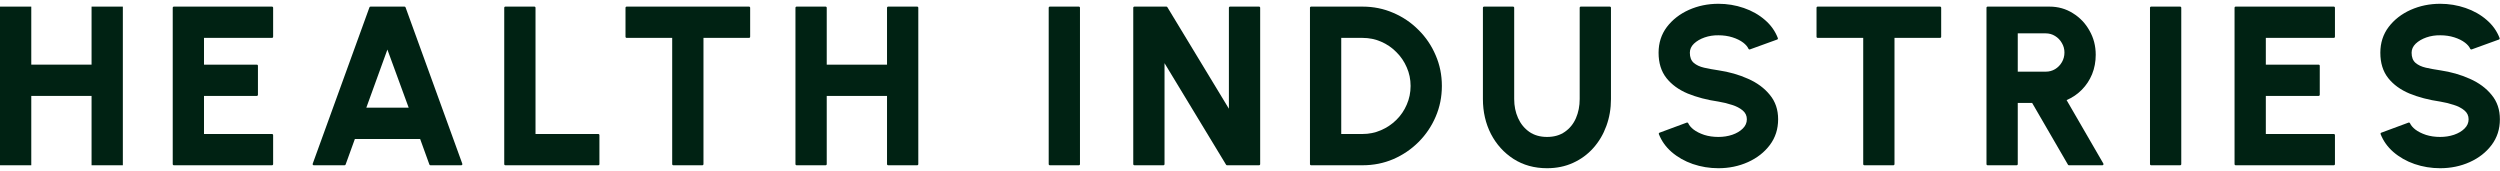
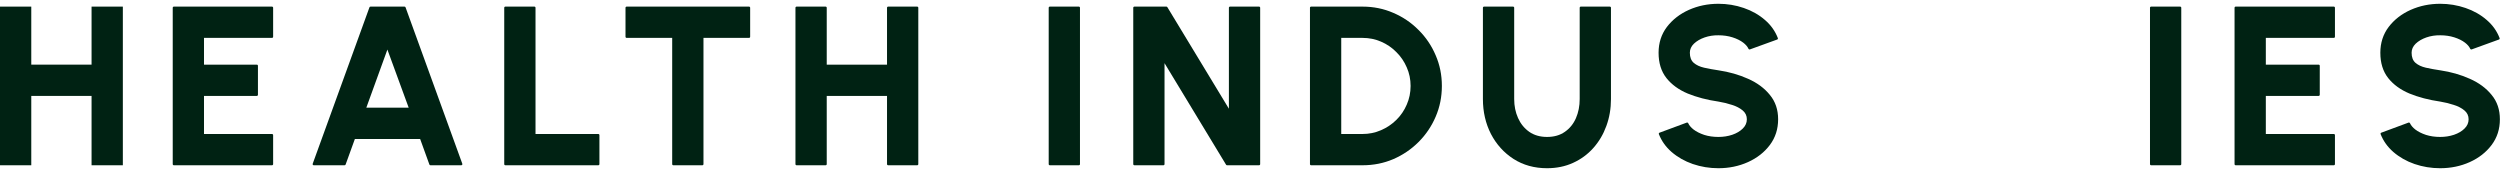
<svg xmlns="http://www.w3.org/2000/svg" width="350" height="24" viewBox="0 0 350 24" fill="none">
  <path d="M12.819 0.926H17.198V23.137H12.819V13.428H4.379V23.137H0V0.926H4.379V9.049H12.819V0.926Z" fill="#002213" />
  <path d="M24.34 23.137C24.253 23.137 24.182 23.066 24.182 22.979V1.085C24.182 0.997 24.253 0.926 24.34 0.926H38.079C38.167 0.926 38.238 0.997 38.238 1.085V5.146C38.238 5.234 38.167 5.305 38.079 5.305H28.56V9.049H35.953C36.041 9.049 36.112 9.12 36.112 9.208V13.269C36.112 13.357 36.041 13.428 35.953 13.428H28.56V18.759H38.079C38.167 18.759 38.238 18.83 38.238 18.917V22.979C38.238 23.066 38.167 23.137 38.079 23.137H24.34Z" fill="#002213" />
  <path d="M51.722 1.031C51.745 0.968 51.804 0.926 51.871 0.926H56.63C56.697 0.926 56.757 0.968 56.779 1.031L64.724 22.925C64.761 23.028 64.685 23.137 64.575 23.137H60.264C60.197 23.137 60.137 23.096 60.114 23.033L58.82 19.457H49.682L48.387 23.033C48.364 23.096 48.304 23.137 48.238 23.137H43.927C43.817 23.137 43.74 23.028 43.778 22.925L51.722 1.031ZM51.284 15.078H57.217L54.235 6.939L51.284 15.078Z" fill="#002213" />
  <path d="M70.751 23.137C70.664 23.137 70.593 23.066 70.593 22.979V1.085C70.593 0.997 70.664 0.926 70.751 0.926H74.813C74.9 0.926 74.972 0.997 74.972 1.085V18.759H83.761C83.848 18.759 83.919 18.83 83.919 18.917V22.979C83.919 23.066 83.848 23.137 83.761 23.137H70.751Z" fill="#002213" />
  <path d="M104.864 0.926C104.951 0.926 105.022 0.997 105.022 1.085V5.146C105.022 5.234 104.951 5.305 104.864 5.305H98.486V22.979C98.486 23.066 98.415 23.137 98.327 23.137H94.266C94.178 23.137 94.107 23.066 94.107 22.979V5.305H87.729C87.642 5.305 87.571 5.234 87.571 5.146V1.085C87.571 0.997 87.642 0.926 87.729 0.926H104.864Z" fill="#002213" />
  <path d="M124.183 1.085C124.183 0.997 124.254 0.926 124.342 0.926H128.403C128.491 0.926 128.562 0.997 128.562 1.085V22.979C128.562 23.066 128.491 23.137 128.403 23.137H124.342C124.254 23.137 124.183 23.066 124.183 22.979V13.428H115.743V22.979C115.743 23.066 115.672 23.137 115.585 23.137H111.523C111.436 23.137 111.364 23.066 111.364 22.979V1.085C111.364 0.997 111.436 0.926 111.523 0.926H115.585C115.672 0.926 115.743 0.997 115.743 1.085V9.049H124.183V1.085Z" fill="#002213" />
  <path d="M146.976 23.137C146.889 23.137 146.818 23.066 146.818 22.979V1.085C146.818 0.997 146.889 0.926 146.976 0.926H151.038C151.125 0.926 151.196 0.997 151.196 1.085V22.979C151.196 23.066 151.125 23.137 151.038 23.137H146.976Z" fill="#002213" />
  <path d="M158.814 23.137C158.727 23.137 158.656 23.066 158.656 22.979V1.085C158.656 0.997 158.727 0.926 158.814 0.926H163.294C163.35 0.926 163.401 0.955 163.43 1.003L172.046 15.221V1.085C172.046 0.997 172.117 0.926 172.204 0.926H176.266C176.353 0.926 176.424 0.997 176.424 1.085V22.979C176.424 23.066 176.353 23.137 176.266 23.137H171.786C171.73 23.137 171.679 23.108 171.65 23.061L163.034 8.843V22.979C163.034 23.066 162.963 23.137 162.876 23.137H158.814Z" fill="#002213" />
  <path d="M183.554 23.137C183.466 23.137 183.395 23.066 183.395 22.979V1.085C183.395 0.997 183.466 0.926 183.554 0.926H190.756C192.29 0.926 193.723 1.217 195.056 1.799C196.399 2.37 197.578 3.169 198.594 4.195C199.62 5.21 200.418 6.389 200.989 7.732C201.571 9.065 201.862 10.498 201.862 12.032C201.862 13.566 201.571 15.004 200.989 16.347C200.418 17.68 199.62 18.859 198.594 19.885C197.578 20.9 196.399 21.699 195.056 22.281C193.723 22.852 192.29 23.137 190.756 23.137H183.554ZM187.774 18.759H190.756C191.666 18.759 192.523 18.584 193.326 18.235C194.141 17.886 194.86 17.405 195.484 16.791C196.108 16.178 196.595 15.464 196.944 14.65C197.303 13.835 197.483 12.963 197.483 12.032C197.483 11.101 197.303 10.234 196.944 9.43C196.595 8.616 196.108 7.902 195.484 7.288C194.871 6.664 194.157 6.178 193.342 5.829C192.539 5.48 191.677 5.305 190.756 5.305H187.774V18.759Z" fill="#002213" />
  <path d="M216.587 23.55C214.81 23.55 213.245 23.116 211.891 22.249C210.548 21.382 209.496 20.218 208.734 18.759C207.983 17.288 207.608 15.66 207.608 13.872V1.085C207.608 0.997 207.679 0.926 207.766 0.926H211.828C211.915 0.926 211.986 0.997 211.986 1.085V13.872C211.986 14.835 212.166 15.718 212.526 16.522C212.885 17.326 213.409 17.971 214.096 18.457C214.784 18.933 215.614 19.171 216.587 19.171C217.571 19.171 218.401 18.933 219.078 18.457C219.766 17.981 220.284 17.341 220.633 16.538C220.982 15.734 221.156 14.845 221.156 13.872V1.085C221.156 0.997 221.227 0.926 221.315 0.926H225.376C225.464 0.926 225.535 0.997 225.535 1.085V13.872C225.535 15.215 225.318 16.474 224.885 17.648C224.462 18.811 223.853 19.837 223.06 20.726C222.267 21.614 221.32 22.307 220.22 22.804C219.131 23.301 217.92 23.55 216.587 23.55Z" fill="#002213" />
  <path d="M240.577 23.55C239.329 23.55 238.134 23.354 236.992 22.963C235.86 22.572 234.866 22.006 234.009 21.265C233.204 20.561 232.615 19.732 232.241 18.779C232.209 18.698 232.251 18.607 232.333 18.577L236.143 17.165C236.226 17.134 236.317 17.177 236.355 17.258C236.497 17.562 236.741 17.851 237.087 18.124C237.489 18.431 237.991 18.685 238.594 18.886C239.197 19.076 239.858 19.171 240.577 19.171C241.265 19.171 241.91 19.071 242.513 18.87C243.126 18.658 243.618 18.367 243.988 17.997C244.369 17.627 244.559 17.193 244.559 16.696C244.559 16.199 244.364 15.787 243.972 15.459C243.581 15.131 243.079 14.872 242.465 14.681C241.852 14.48 241.222 14.327 240.577 14.221C238.98 13.989 237.547 13.613 236.278 13.095C235.019 12.566 234.025 11.841 233.295 10.921C232.565 9.991 232.201 8.811 232.201 7.383C232.201 6.008 232.587 4.808 233.359 3.782C234.141 2.756 235.167 1.958 236.437 1.386C237.716 0.815 239.097 0.53 240.577 0.53C241.804 0.53 242.989 0.725 244.131 1.117C245.273 1.508 246.267 2.074 247.114 2.814C247.929 3.519 248.524 4.358 248.899 5.332C248.93 5.413 248.888 5.504 248.806 5.534L244.995 6.916C244.913 6.946 244.822 6.903 244.784 6.823C244.642 6.519 244.398 6.236 244.052 5.971C243.65 5.665 243.147 5.416 242.545 5.226C241.942 5.035 241.286 4.94 240.577 4.94C239.9 4.93 239.255 5.03 238.642 5.242C238.039 5.453 237.542 5.744 237.15 6.114C236.77 6.484 236.579 6.907 236.579 7.383C236.579 8.007 236.759 8.478 237.119 8.795C237.489 9.113 237.975 9.34 238.578 9.478C239.181 9.615 239.847 9.737 240.577 9.843C242.079 10.065 243.465 10.461 244.734 11.032C246.003 11.593 247.018 12.344 247.78 13.285C248.552 14.216 248.938 15.353 248.938 16.696C248.938 18.071 248.552 19.272 247.78 20.297C247.008 21.323 245.987 22.122 244.718 22.693C243.449 23.264 242.069 23.55 240.577 23.55Z" fill="#002213" />
-   <path d="M271.607 0.926C271.694 0.926 271.765 0.997 271.765 1.085V5.146C271.765 5.234 271.694 5.305 271.607 5.305H265.229V22.979C265.229 23.066 265.158 23.137 265.07 23.137H261.009C260.921 23.137 260.85 23.066 260.85 22.979V5.305H254.472C254.385 5.305 254.314 5.234 254.314 5.146V1.085C254.314 0.997 254.385 0.926 254.472 0.926H271.607Z" fill="#002213" />
-   <path d="M278.266 23.137C278.179 23.137 278.108 23.066 278.108 22.979V1.085C278.108 0.997 278.179 0.926 278.266 0.926H286.928C288.134 0.926 289.224 1.233 290.197 1.847C291.18 2.449 291.958 3.264 292.529 4.29C293.11 5.305 293.401 6.432 293.401 7.669C293.401 8.642 293.232 9.546 292.894 10.382C292.555 11.207 292.079 11.931 291.466 12.555C290.852 13.179 290.138 13.666 289.324 14.015L294.469 22.899C294.53 23.005 294.454 23.137 294.332 23.137H289.653C289.597 23.137 289.545 23.107 289.516 23.058L284.501 14.412H282.486V22.979C282.486 23.066 282.415 23.137 282.328 23.137H278.266ZM282.486 10.033H286.405C286.881 10.033 287.314 9.917 287.706 9.684C288.108 9.441 288.425 9.118 288.658 8.716C288.901 8.304 289.023 7.849 289.023 7.352C289.023 6.865 288.901 6.421 288.658 6.019C288.425 5.607 288.108 5.279 287.706 5.035C287.314 4.792 286.881 4.671 286.405 4.671H282.486V10.033Z" fill="#002213" />
  <path d="M301.158 23.137C301.07 23.137 300.999 23.066 300.999 22.979V1.085C300.999 0.997 301.07 0.926 301.158 0.926H305.219C305.307 0.926 305.378 0.997 305.378 1.085V22.979C305.378 23.066 305.307 23.137 305.219 23.137H301.158Z" fill="#002213" />
  <path d="M312.996 23.137C312.908 23.137 312.837 23.066 312.837 22.979V1.085C312.837 0.997 312.908 0.926 312.996 0.926H326.735C326.822 0.926 326.893 0.997 326.893 1.085V5.146C326.893 5.234 326.822 5.305 326.735 5.305H317.216V9.049H324.609C324.696 9.049 324.767 9.12 324.767 9.208V13.269C324.767 13.357 324.696 13.428 324.609 13.428H317.216V18.759H326.735C326.822 18.759 326.893 18.83 326.893 18.917V22.979C326.893 23.066 326.822 23.137 326.735 23.137H312.996Z" fill="#002213" />
  <path d="M341.623 23.55C340.375 23.55 339.18 23.354 338.038 22.963C336.906 22.572 335.912 22.006 335.055 21.265C334.25 20.561 333.661 19.732 333.287 18.779C333.255 18.698 333.297 18.607 333.379 18.577L337.189 17.165C337.272 17.134 337.363 17.177 337.401 17.258C337.543 17.562 337.787 17.851 338.133 18.124C338.535 18.431 339.037 18.685 339.64 18.886C340.243 19.076 340.904 19.171 341.623 19.171C342.311 19.171 342.956 19.071 343.559 18.87C344.172 18.658 344.664 18.367 345.034 17.997C345.415 17.627 345.605 17.193 345.605 16.696C345.605 16.199 345.41 15.787 345.018 15.459C344.627 15.131 344.125 14.872 343.511 14.681C342.898 14.48 342.268 14.327 341.623 14.221C340.026 13.989 338.593 13.613 337.324 13.095C336.065 12.566 335.071 11.841 334.341 10.921C333.612 9.991 333.247 8.811 333.247 7.383C333.247 6.008 333.633 4.808 334.405 3.782C335.187 2.756 336.213 1.958 337.483 1.386C338.762 0.815 340.143 0.53 341.623 0.53C342.85 0.53 344.035 0.725 345.177 1.117C346.319 1.508 347.314 2.074 348.16 2.814C348.975 3.519 349.57 4.358 349.945 5.332C349.976 5.413 349.934 5.504 349.852 5.534L346.041 6.916C345.959 6.946 345.868 6.903 345.83 6.823C345.688 6.519 345.444 6.236 345.098 5.971C344.696 5.665 344.193 5.416 343.591 5.226C342.988 5.035 342.332 4.94 341.623 4.94C340.946 4.93 340.301 5.03 339.688 5.242C339.085 5.453 338.588 5.744 338.197 6.114C337.816 6.484 337.625 6.907 337.625 7.383C337.625 8.007 337.805 8.478 338.165 8.795C338.535 9.113 339.021 9.34 339.624 9.478C340.227 9.615 340.894 9.737 341.623 9.843C343.125 10.065 344.511 10.461 345.78 11.032C347.049 11.593 348.064 12.344 348.826 13.285C349.598 14.216 349.984 15.353 349.984 16.696C349.984 18.071 349.598 19.272 348.826 20.297C348.054 21.323 347.033 22.122 345.764 22.693C344.495 23.264 343.115 23.55 341.623 23.55Z" fill="#002213" />
</svg>